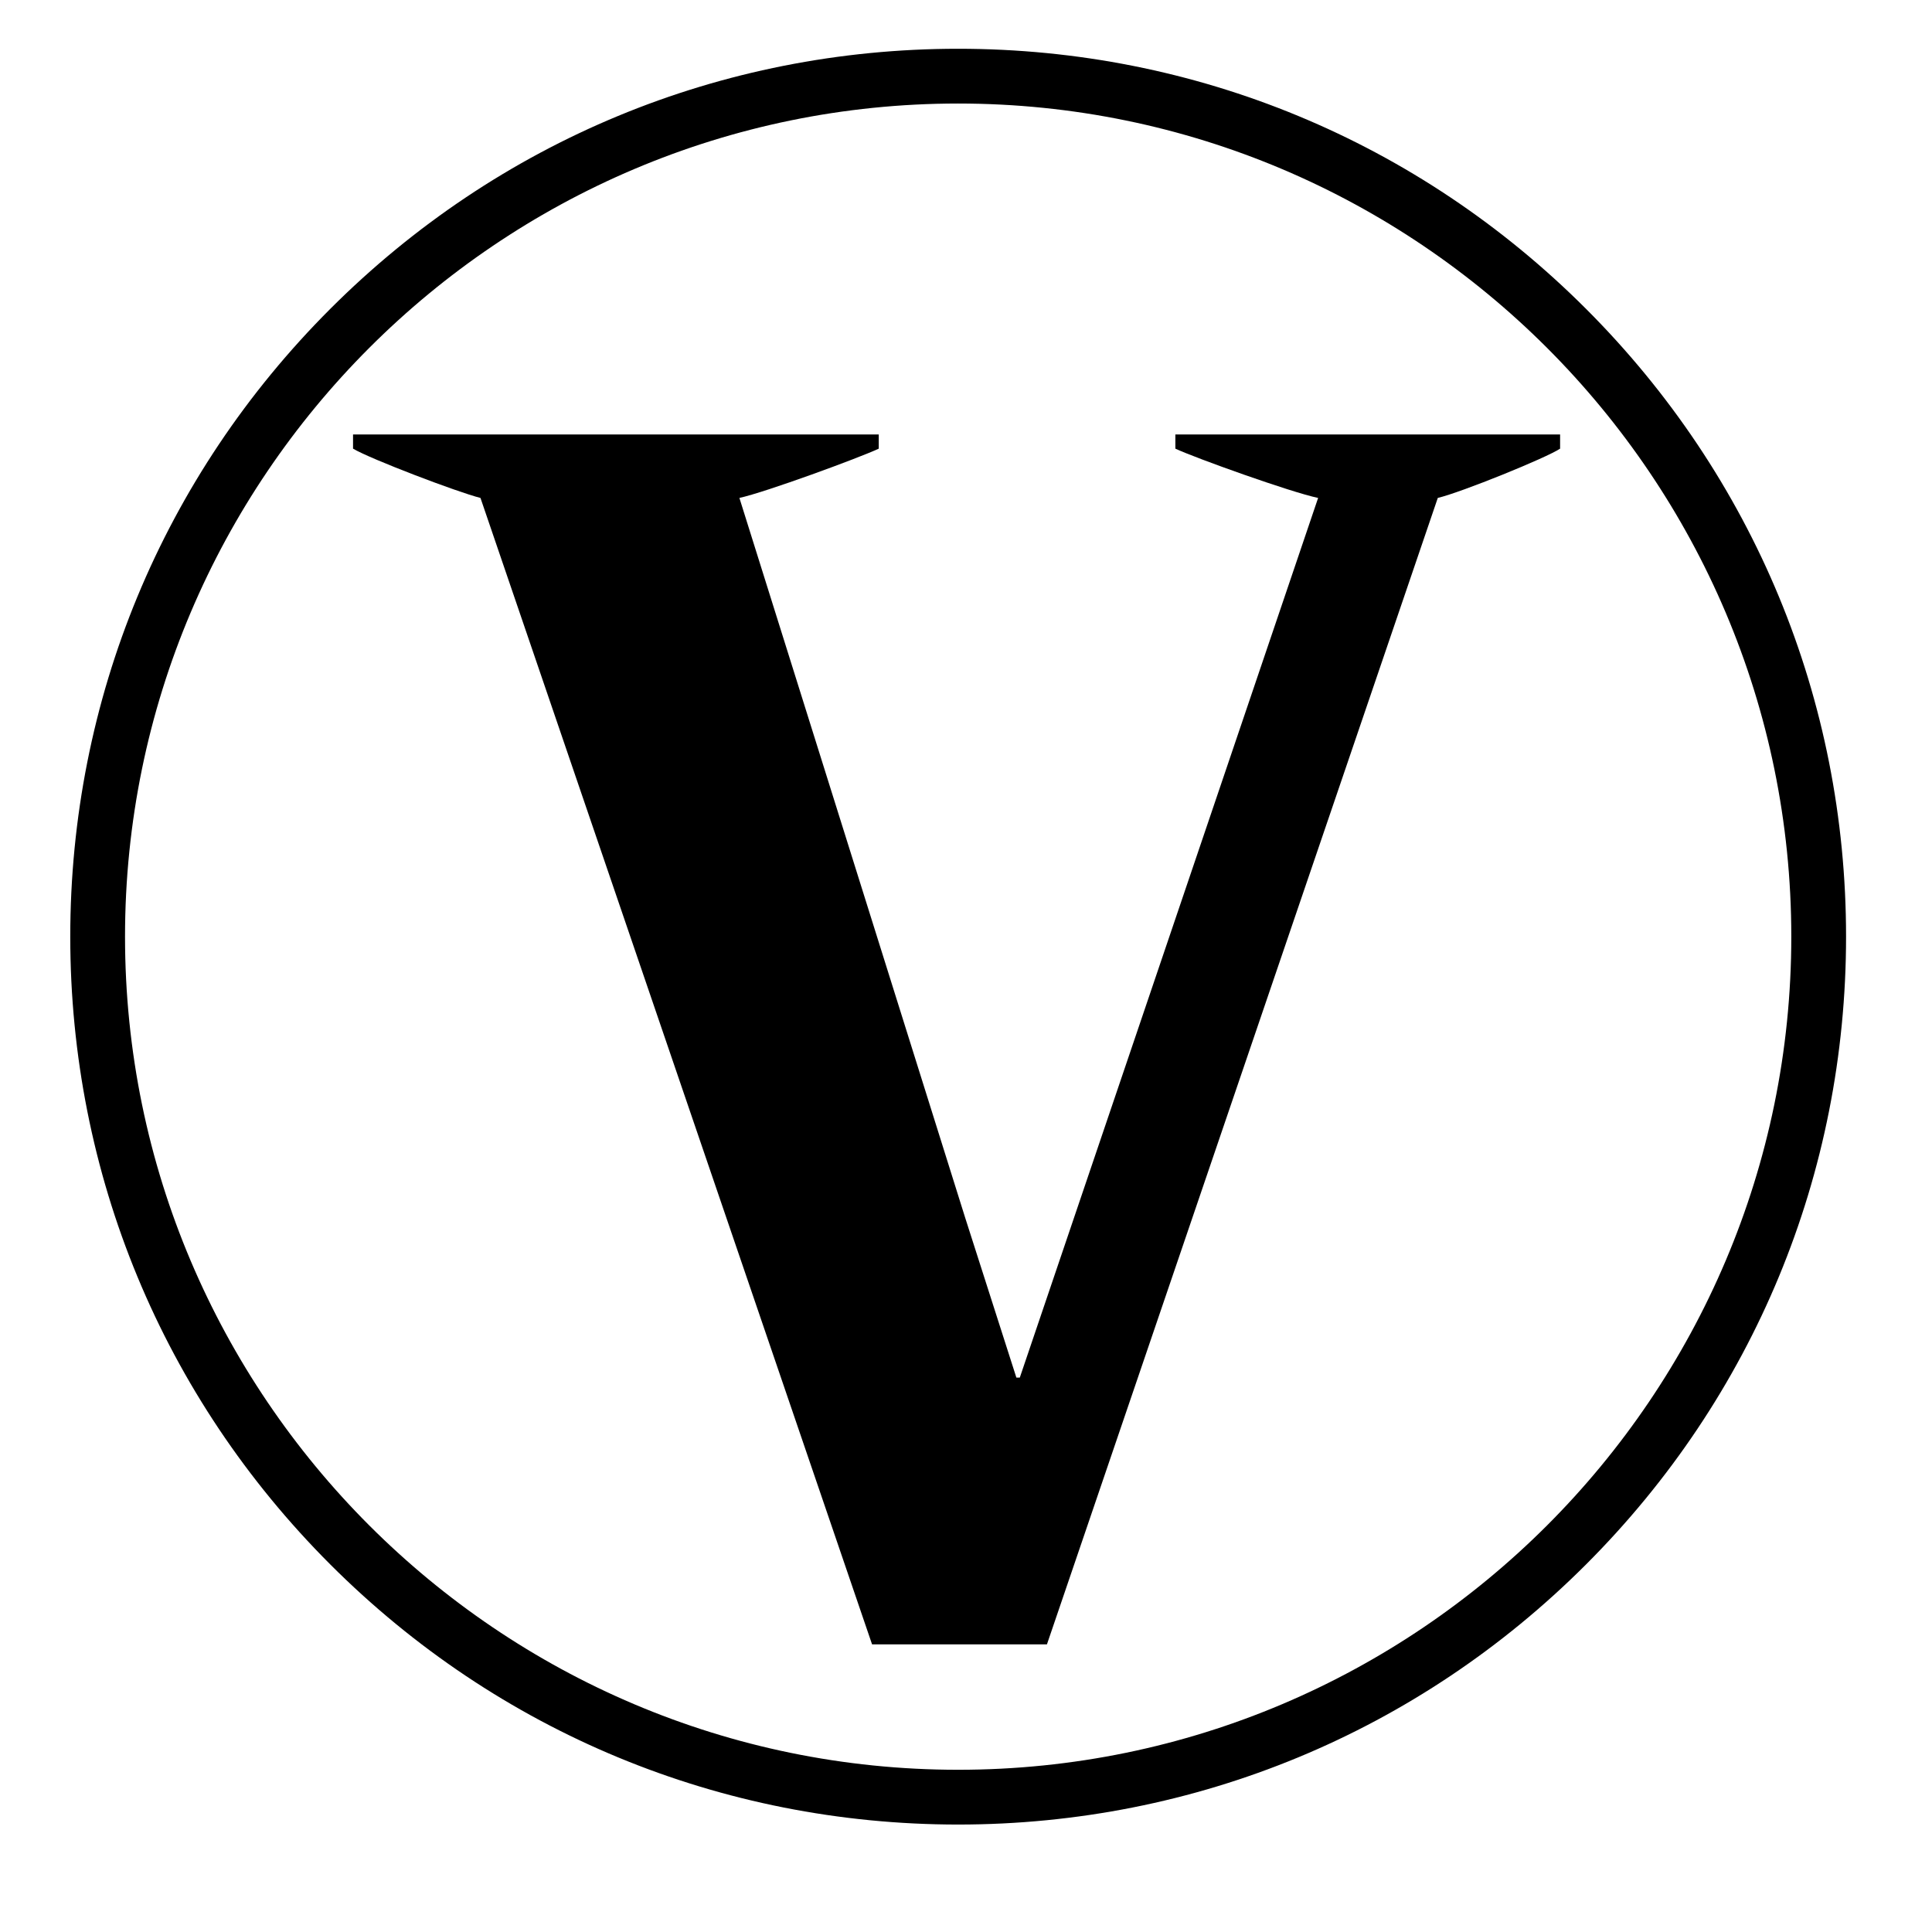
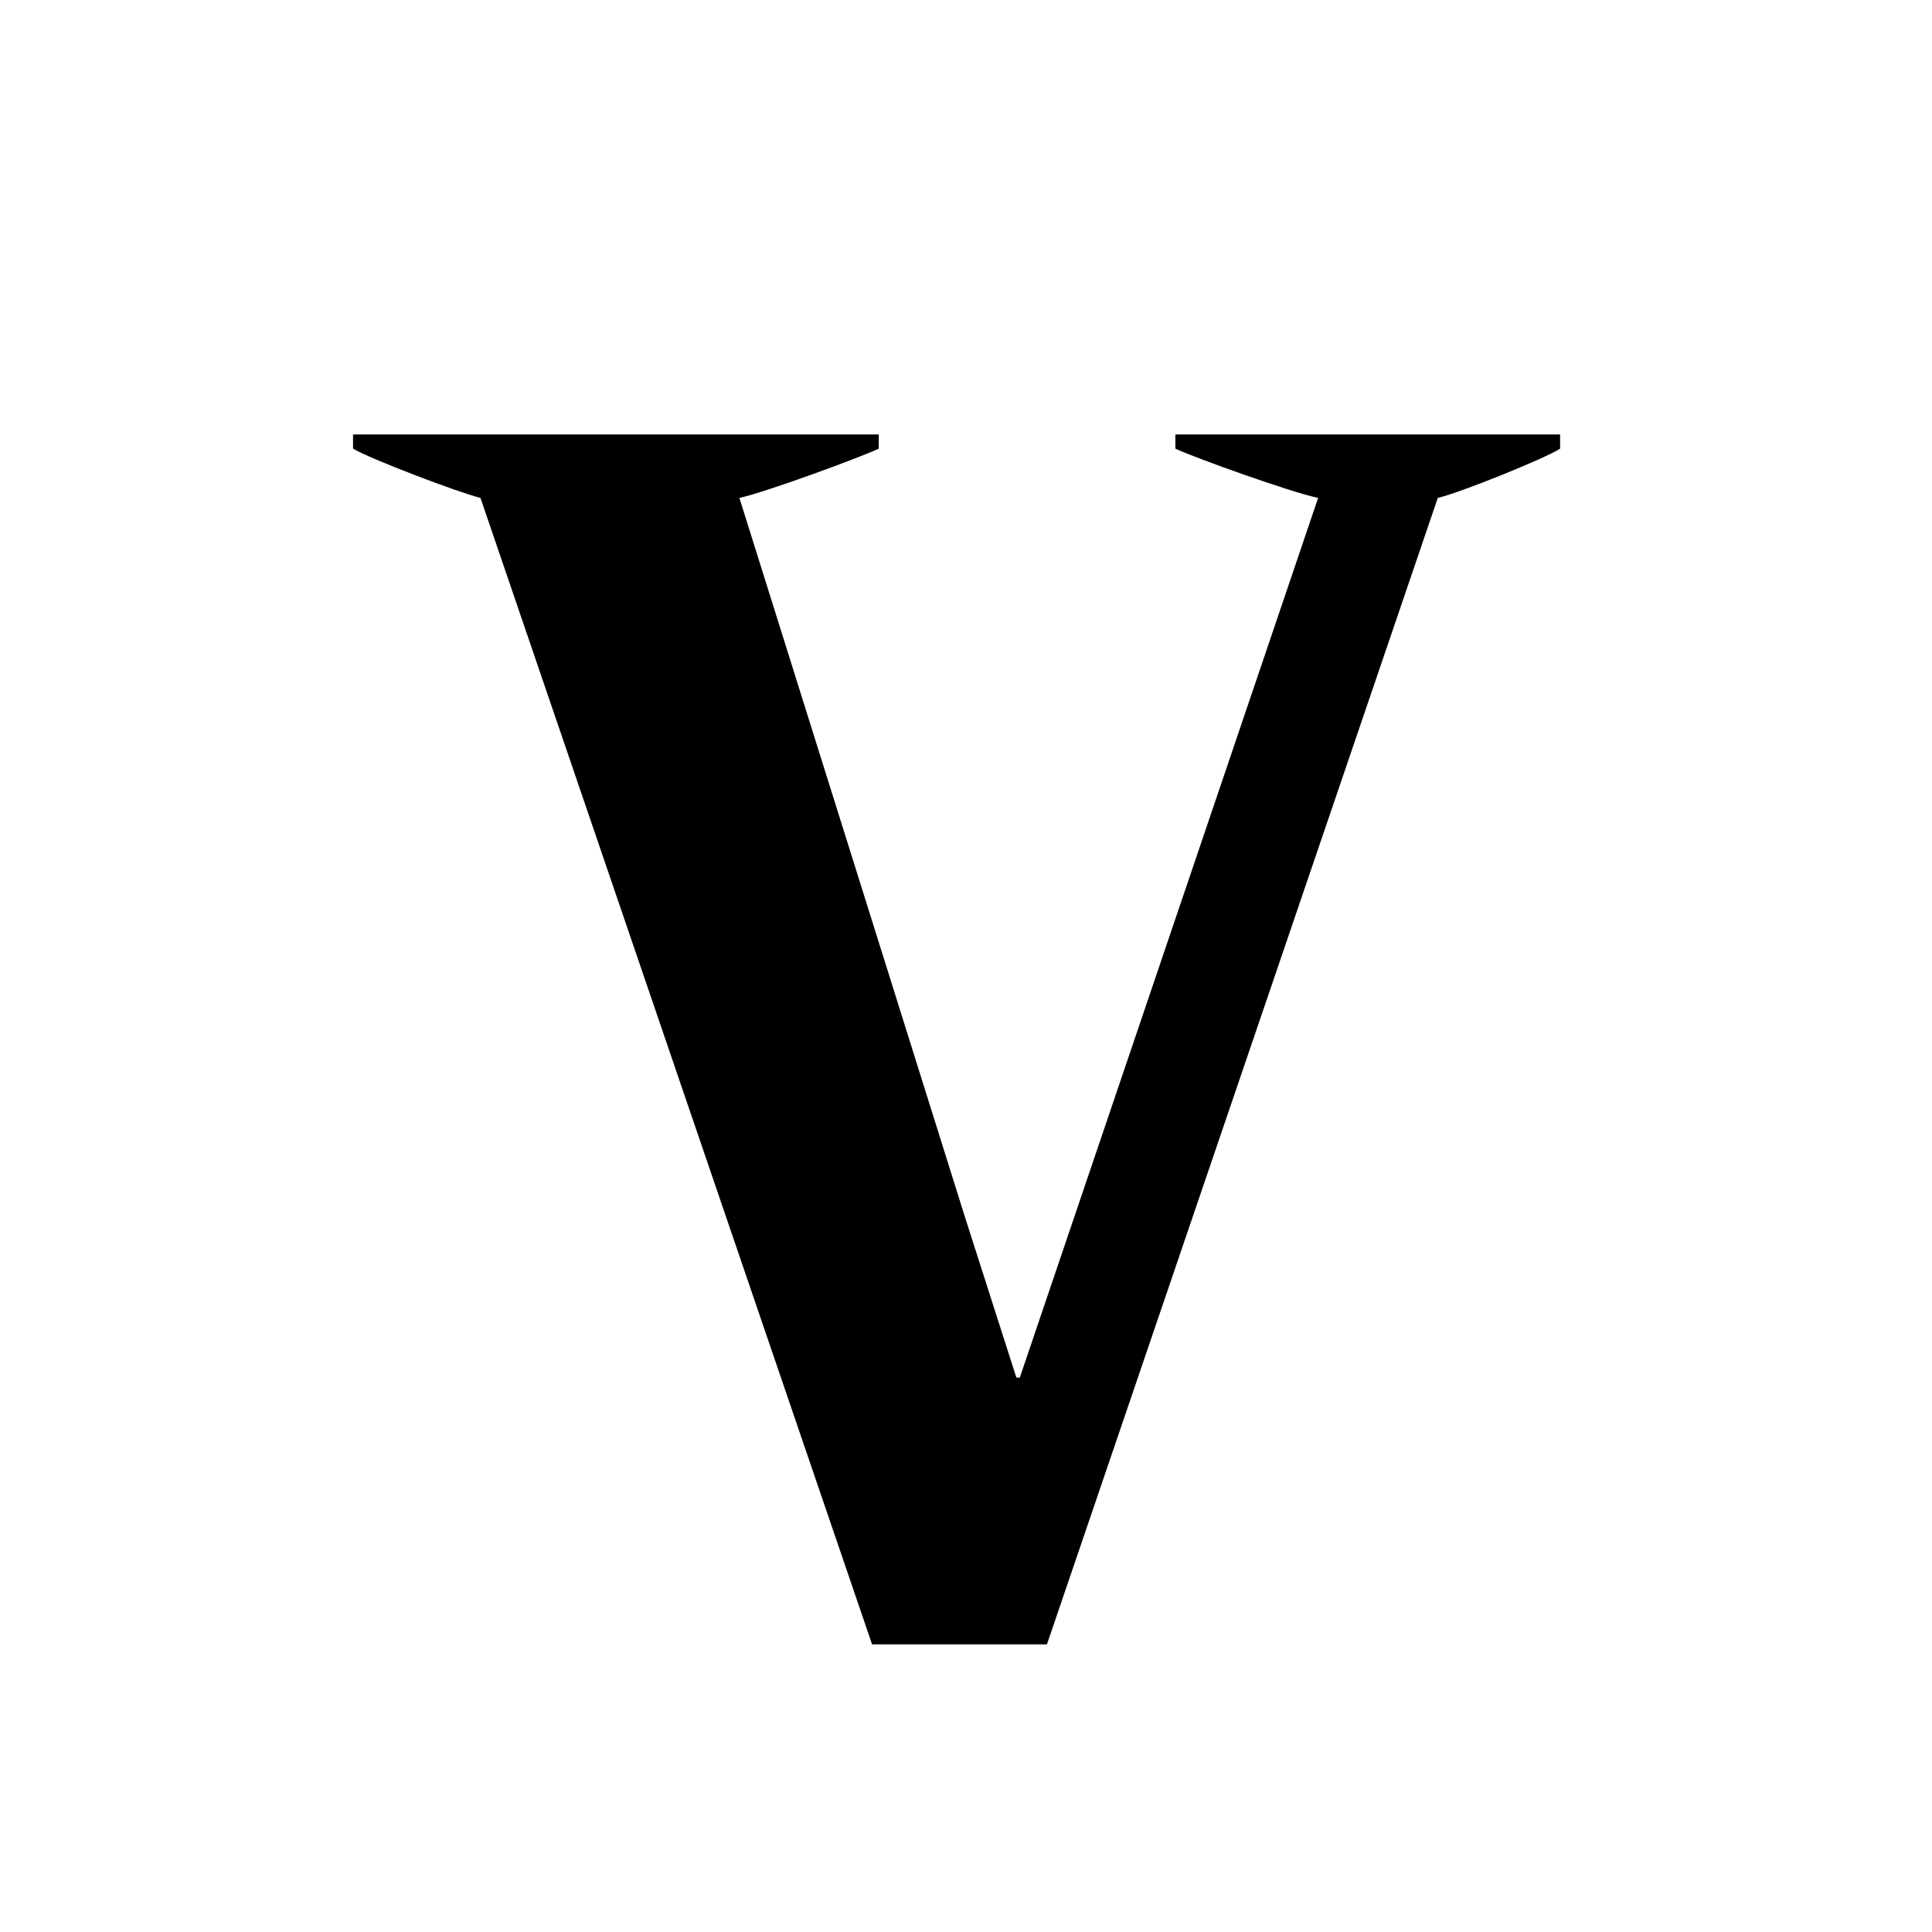
<svg xmlns="http://www.w3.org/2000/svg" xml:space="preserve" viewBox="0 0 500 500" height="500px" width="500px" y="0px" x="0px" id="Layer_1" version="1.1">
  <g>
    <path d="M341.124,128.865c-7.033-1.458-31.952-10.404-36.941-12.755v-3.676h99.57v3.676c-3.505,2.352-25.504,11.288-31.656,12.755   L270.948,425.559h-45.258L124.346,128.865c-5.863-1.458-28.583-10.117-32.98-12.755v-3.676H227.42v3.676   c-4.992,2.352-29.327,11.288-36.063,12.755l58.439,186.316l13.242,41.344h0.884l77.203-227.651V128.865z" />
  </g>
-   <path d="M247.969,472.191c-61.378,0-119.082-23.902-162.482-67.303c-43.401-43.401-67.303-101.105-67.303-162.483  c0-61.377,23.902-119.082,67.303-162.482S186.592,12.62,247.969,12.62c61.38,0,119.085,23.902,162.487,67.303  c43.401,43.4,67.304,101.104,67.304,162.482s-23.902,119.082-67.304,162.483C367.055,448.289,309.35,472.191,247.969,472.191z   M247.969,26.793c-118.889,0-215.612,96.723-215.612,215.612c0,118.89,96.723,215.612,215.612,215.612  c118.891,0,215.617-96.723,215.617-215.612C463.586,123.516,366.861,26.793,247.969,26.793z" />
</svg>